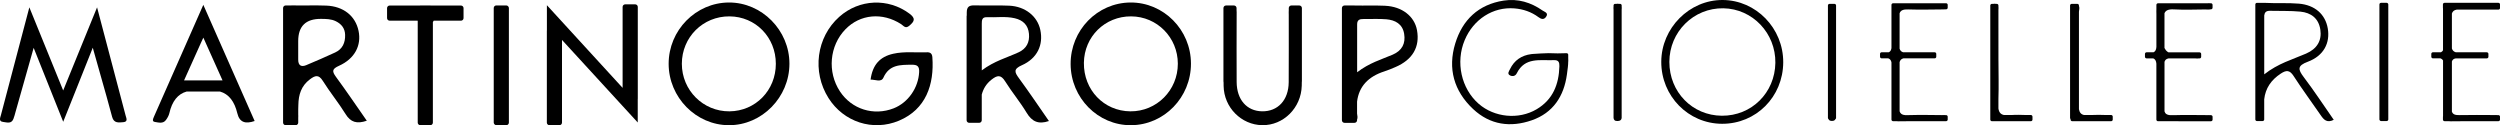
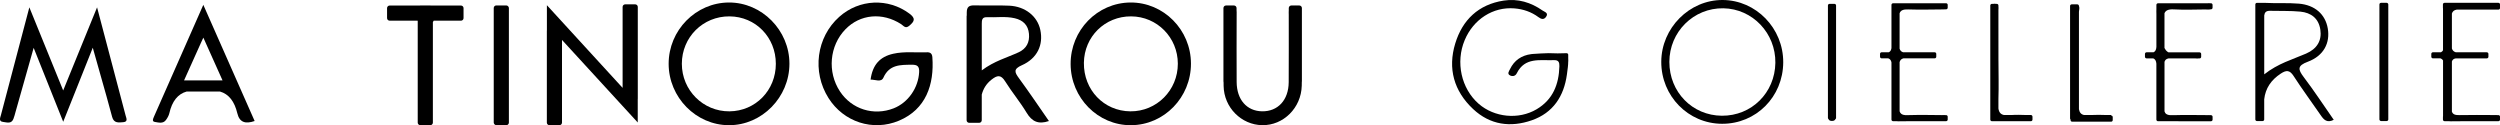
<svg xmlns="http://www.w3.org/2000/svg" viewBox="0 0 1007.78 50.48" data-name="Livello 2" id="Livello_2">
  <defs>
    <style>
      .cls-1 {
        fill: #000;
        stroke-width: 0px;
      }
    </style>
  </defs>
  <g data-name="Livello 1" id="Livello_1-2">
    <g>
      <path d="M373.6,21.1c-4.52.15-9.06-.44-13.54.57-5.41,1.22-8.31,4.47-9.12,10.42,1.81-.06,4.26,1.24,5.17-.78,2.39-5.32,6.81-5.17,11.44-5.22,2.25-.02,3.09.63,2.97,2.99-.32,6.32-4.43,12.3-10.29,14.59-8.06,3.14-16.88.37-21.62-6.8-5.18-7.84-4.26-18.43,2.2-25.07,5.92-6.1,14.89-6.93,22.43-2.08,1.01.65,1.72,2,3.32.65,2.08-1.76,2.68-2.93.02-4.9-8.51-6.32-20.19-5.89-28.27,1.32-9.2,8.21-11.04,22.13-4.32,32.75,6.08,9.62,17.86,13.53,28.39,9.11,10.91-4.58,14.27-14.6,13.47-25.59-.11-1.49-.84-2.03-2.25-1.99Z" class="cls-1" />
      <path d="M39.13,2.96c-4.7,11.53-9,22.09-13.66,33.51C20.8,24.99,16.53,14.5,11.83,2.96,7.79,18.24,4.05,32.32.37,46.41c-.25.96-1.04,2.53.88,2.74,1.45.16,3.31.92,4.15-1.2.38-.94.61-1.95.89-2.93,2.33-8.22,4.65-16.43,7.28-25.73,4.14,10.37,7.84,19.63,11.91,29.8,2.17-5.43,3.99-9.98,5.81-14.53,1.88-4.71,3.75-9.41,6.11-15.32,1.33,4.7,2.29,8.06,3.23,11.43,1.54,5.48,3.13,10.94,4.57,16.44.7,2.66,2.66,2.29,4.5,2.14,1.99-.17,1.22-1.62.95-2.64-3.73-14.19-7.48-28.38-11.52-43.65Z" class="cls-1" />
      <path d="M293.85,1.01c-13.36.04-24.33,11.2-24.31,24.73.02,13.52,11.04,24.72,24.35,24.73,13.25.01,24.32-11.25,24.34-24.77.02-13.47-11.1-24.73-24.38-24.69ZM294.07,44.88c-10.62.09-19.21-8.49-19.21-19.17,0-10.72,8.53-19.19,19.23-19.11,10.51.08,18.66,8.43,18.66,19.13,0,10.66-8.19,19.06-18.68,19.15Z" class="cls-1" />
      <path d="M455.71,1.01c-13.4.09-24.19,11.19-24.13,24.83.06,13.63,11.03,24.72,24.36,24.63,13.36-.09,24.18-11.23,24.15-24.87-.03-13.59-11.03-24.68-24.38-24.59ZM455.65,44.88c-10.67-.1-18.85-8.64-18.72-19.55.13-10.58,8.49-18.8,19.06-18.73,10.46.07,18.79,8.51,18.81,19.07.02,10.71-8.55,19.31-19.15,19.21Z" class="cls-1" />
-       <path d="M136.68,26.51c6.33-2.85,9.08-8.21,7.86-14.05-1.26-6.04-6.09-9.93-13.02-10.2-4.52-.18-9.05.03-13.57-.08-.29,0-.55,0-.8.02h-2c-.57,0-1.04.47-1.04,1.04v46.19c0,.57.47,1.04,1.04,1.04h4.03c.57,0,1.04-.47,1.04-1.04v-1.86c.03-.26.04-.54.02-.88-.01-.13,0-.25-.02-.38v-2.29c.02-.57.05-1.14.05-1.71.06-4.12,1.16-7.72,4.68-10.34,2.07-1.54,3.5-2.06,5.2.66,2.86,4.57,6.32,8.77,9.15,13.35,2.05,3.32,4.54,4.06,8.56,2.69-4.22-6.04-8.2-11.93-12.4-17.64-1.7-2.32-1.62-3.24,1.22-4.52ZM123.52,26.24c-2.1.88-3.33.17-3.31-2.25.01-2.48,0-4.95,0-7.43q0-9.03,9.21-8.95c2.05.02,4.08.02,5.98.96,2.26,1.12,3.65,2.86,3.72,5.46.09,3.18-1.03,5.75-4.03,7.13-3.82,1.76-7.68,3.45-11.57,5.07Z" class="cls-1" />
      <path d="M411.92,26.3c6.22-2.77,8.74-8.18,7.44-14.26-1.17-5.49-6.06-9.44-12.5-9.75-4.67-.22-9.35,0-14.02-.12-2.15-.05-3.14.54-3.13,2.94,0,.35,0,.71,0,1.06-.03.1-.06.2-.06.32v41.98c0,.57.47,1.04,1.04,1.04h4.03c.57,0,1.04-.47,1.04-1.04v-10.35c.6-2.24,1.74-4.3,3.95-6.03,2.28-1.78,3.74-2.1,5.49.71,2.7,4.33,6.02,8.28,8.65,12.65,2.14,3.56,4.76,4.79,8.99,3.34-4.05-5.82-7.94-11.61-12.06-17.23-1.8-2.45-2.34-3.71,1.15-5.27ZM395.77,28.36c0-6.91,0-12.86,0-18.81,0-1.41.1-2.69,2-2.61,3.77.16,7.56-.46,11.31.42,3.36.79,5.4,2.8,5.71,6.28.31,3.38-1.01,5.98-4.17,7.44-4.72,2.18-9.83,3.51-14.84,7.28Z" class="cls-1" />
-       <path d="M558.38,2.32c-4.09-.18-8.2-.01-12.3-.1-.02,0-.04-.01-.06-.01h-.55c-.23,0-.46,0-.69-.01-.23,0-.43,0-.63.01h-2.17c-.57,0-1.04.47-1.04,1.04v45.23c0,.57.47,1.04,1.04,1.04h4.03c.57,0,1.04-.47,1.04-1.04v-.28c.31-.69.14-1.6,0-2.42v-4.83c.76-6.07,4.46-10.07,11-12.17,1.53-.49,3.01-1.12,4.48-1.75,6.92-2.97,9.91-8.12,8.68-14.87-1.02-5.59-6.03-9.53-12.85-9.83ZM561.37,22.05c-4.55,1.94-9.37,3.29-14.29,7.08,0-7.15.01-13.24,0-19.33,0-1.79,1.02-2.16,2.55-2.13,3.07.06,6.16-.16,9.2.1,3.6.31,6.54,1.88,7.2,5.85.65,3.94-.87,6.81-4.65,8.43Z" class="cls-1" />
      <path d="M62.05,47.09c-.34.78-.89,1.89.4,2.07,1.49.22,3.27.81,4.45-.79.59-.81,1.14-1.76,1.36-2.72,1.1-4.85,3.42-7.77,7-8.76h6.48s0,0,0,0c.14.03.3.03.44,0h6.48c3.58,1.02,5.87,4,7.01,8.78.88,3.67,3.25,4.4,6.98,3.11-6.87-15.55-13.6-30.78-20.69-46.83-6.89,15.6-13.41,30.37-19.92,45.14ZM74.69,32.4h-.49l6.73-14.97c.36-.75.71-1.51,1.04-2.26,2.75,6.14,5.11,11.38,7.73,17.23-4.87,0-10.82,0-15.01,0Z" class="cls-1" />
      <path d="M694.43,0c-13.41-.07-24.71,11.29-24.75,24.9-.05,13.81,10.87,24.95,24.49,25,13.72.05,24.59-10.85,24.67-24.74.08-13.74-10.93-25.09-24.41-25.16ZM694.1,46.65c-11.92-.08-21.17-9.57-21.16-21.69,0-12.12,9.77-21.81,21.77-21.62,11.75.19,21.13,10.03,20.96,22-.18,12.08-9.61,21.4-21.56,21.31Z" class="cls-1" />
      <path d="M930.35,24.87c6.34-2.36,9.02-7.53,8-13.43-.98-5.65-5.14-9.42-11.65-9.97-4.49-.38-9.04-.06-13.56-.31-.36-.02-.7-.02-1.01,0-.02,0-.03-.01-.05-.01h-2.28c-.36,0-.65.29-.65.65v46.35c0,.36.29.65.65.65h2.28c.36,0,.65-.29.65-.65v-8.13c.5-4.47,2.82-7.81,6.65-10.33,2.21-1.45,3.58-1.56,5.2.95,3.47,5.39,7.32,10.54,10.95,15.84,1.23,1.8,2.49,3.19,5.23,1.82-4.05-5.81-7.88-11.66-12.09-17.21-2.4-3.17-2.62-4.61,1.66-6.21ZM912.74,29.96V6.23c.16-1.21.74-1.92,2.36-1.87,4.07.12,8.17-.07,12.21.33,4.29.42,7.37,2.69,8.05,7.28.64,4.35-1.28,7.7-5.78,9.65-5.43,2.35-11.21,3.92-16.83,8.34Z" class="cls-1" />
      <path d="M990.33,3.88h16.81c.36,0,.65-.29.65-.65v-1.44c0-.36-.29-.65-.65-.65h-21.72c-.36,0-.65.29-.65.65v1.44c0,.08.02.15.04.22v16.82c-.18.33-.44.61-.83.8h-3.24c-.36,0-.65.29-.65.65v1.15c0,.36.29.65.65.65h3.01c.51.18.85.47,1.07.86v22.45c-.02.07-.04.14-.04.22v1.15c0,.36.29.65.65.65h1.63c.25.03.52.06.83.05,2.15-.04,4.3-.05,6.44-.05h3.66c2.48,0,4.95.01,7.43,0,.34,0,.72.02,1.08,0h.64c.36,0,.65-.29.65-.65v-1.15c0-.36-.29-.65-.65-.65h-.46c-.39-.05-.82-.02-1.2-.02-4.68-.02-9.36-.08-14.03.02-1.6.03-2.66-.21-3.06-1.41v-20.2c.22-.73.73-1.13,1.56-1.26h12.51c.36,0,.65-.29.65-.65v-1.15c0-.36-.29-.65-.65-.65h-12.49c-.78-.23-1.31-.7-1.58-1.5V5.45c.28-.89.89-1.39,1.94-1.57Z" class="cls-1" />
-       <path d="M653.72,2.63v-.43c0-.36-.29-.65-.65-.65h-.51c-.17-.03-.36-.05-.58-.05-.14,0-.23.03-.35.05h-.54c-.36,0-.65.29-.65.65v.42c-.07.39-.03.83,0,1.26v42.74c-.02.3-.03.6,0,.89v.02s.01.04.01.06c.09.7.44,1.26,1.69,1.2,1.12-.05,1.47-.56,1.56-1.19,0-.03.01-.05.01-.07v-.08c.02-.22.02-.45,0-.68V3.83c.04-.41.07-.83,0-1.19Z" class="cls-1" />
      <path d="M523.77,2.21h-1.19c-.13,0-.25-.02-.4-.02-.2,0-.38,0-.56.02h-1.06c-.57,0-1.04.47-1.04,1.04v.88c-.06.57-.01,1.21-.01,1.85,0,3.84,0,7.69.01,11.53v2.82c0,4.28,0,8.56-.03,12.83-.05,7.21-4.39,11.83-10.78,11.71-6.14-.12-10.16-4.72-10.2-11.81-.05-9.06-.02-18.12,0-27.18,0-.64.03-1.27-.04-1.82v-.81c0-.57-.47-1.04-1.04-1.04h-1.01c-.21-.02-.43-.03-.68-.02-.13,0-.25.01-.37.02h-1.15c-.57,0-1.04.47-1.04,1.04v29.47c0,.21.02.41.06.6,0,.43,0,.87.01,1.3.13,8.71,7.13,15.7,15.55,15.84,8.54.14,15.73-6.96,15.95-15.9.01-.5.01-.99.02-1.49.01-.12.04-.23.04-.36V3.25c0-.57-.47-1.04-1.04-1.04Z" class="cls-1" />
      <path d="M256.05,1.75h-4.03c-.57,0-1.04.47-1.04,1.04v32.63c-10.44-11.39-20.1-21.94-30.52-33.32,0,3.45,0,6.84,0,10.19,0,.04-.02.08-.02.12v37.02c0,.57.47,1.04,1.04,1.04h4.03c.57,0,1.04-.47,1.04-1.04V16.1c10.1,11.01,19.93,21.72,30.53,33.28,0-3.6,0-6.64,0-9.49,0-.03.02-.05.02-.08V2.79c0-.57-.47-1.04-1.04-1.04Z" class="cls-1" />
      <rect ry="1.04" rx="1.04" height="48.27" width="6.11" y="2.19" x="199.03" class="cls-1" />
      <path d="M185.82,2.23h-12.2c-.05,0-.1-.03-.16-.03h-4.03c-.06,0-.1.02-.16.03h-12.2c-.57,0-1.04.47-1.04,1.04v4.03c0,.57.47,1.04,1.04,1.04h11.26s.04.08.06.12v40.97c0,.57.47,1.04,1.04,1.04h4.03c.57,0,1.04-.47,1.04-1.04V8.92c.09-.22.2-.41.33-.58h10.99c.57,0,1.04-.47,1.04-1.04V3.27c0-.57-.47-1.04-1.04-1.04Z" class="cls-1" />
      <path d="M784.49,1.32h-21.37c-.36,0-.65.29-.65.65v17.42c-.11.76-.39,1.37-1.07,1.68h-2.89c-.36,0-.65.29-.65.65v1.15c0,.36.29.65.65.65h2.68c.8.28,1.14.89,1.28,1.65v23.03c0,.36.29.65.65.65h1.29c.26.03.54.05.87.05,3.54-.06,7.09-.06,10.63-.05h7.02c.34,0,.73.03,1.08,0h.48c.36,0,.65-.29.65-.65v-1.15c0-.36-.29-.65-.65-.65h-.35c-.42-.05-.89,0-1.29,0-4.43-.04-8.87-.13-13.3,0h-1.61c-1.22-.1-1.89-.58-2.19-1.53v-19.84c.23-.79.69-1.3,1.54-1.51h3.79c1.28.03,2.57.02,3.86,0h4.94c.36,0,.65-.29.65-.65v-1.15c0-.36-.29-.65-.65-.65h-12.74c-.73-.24-1.17-.72-1.39-1.44V5.36c.44-1.28,1.6-1.62,3.44-1.56,4.52.14,9.06.05,13.59,0,.39,0,.85.02,1.26-.04h.45c.36,0,.65-.29.65-.65v-1.15c0-.36-.29-.65-.65-.65Z" class="cls-1" />
      <path d="M819.31,47.01c0-.36-.29-.65-.65-.65h-2.04c-1.87-.05-3.75-.13-5.61,0h-3.2c-1.3-.27-2.01-1.09-2.22-2.63v-3.87c.18-5.27.02-10.56.01-15.85,0-5.23,0-10.45-.01-15.68V3.95c.03-.46.07-.97,0-1.4v-.34c0-.36-.29-.65-.65-.65h-.26c-.2-.05-.44-.07-.73-.06-.15,0-.27.04-.4.06h-.59c-.36,0-.65.29-.65.65v46c0,.36.29.65.65.65h15.71c.36,0,.65-.29.65-.65v-.42c.02-.17.02-.32,0-.45v-.33Z" class="cls-1" />
-       <path d="M851.03,46.36h-2.17c-1.9-.05-3.79-.12-5.67,0h-3.1c-1.19-.26-1.8-1.01-2.04-2.34V4.72c.13-.81.28-1.69,0-2.31v-.2c0-.36-.29-.65-.65-.65h-2.28c-.36,0-.65.29-.65.65v45.33c0,.18.08.35.2.46v.21c0,.36.29.65.65.65h7.42c.45,0,.9,0,1.35,0h6.93c.36,0,.65-.29.65-.65v-1.2c0-.36-.29-.65-.65-.65Z" class="cls-1" />
+       <path d="M851.03,46.36h-2.17c-1.9-.05-3.79-.12-5.67,0h-3.1c-1.19-.26-1.8-1.01-2.04-2.34V4.72c.13-.81.28-1.69,0-2.31c0-.36-.29-.65-.65-.65h-2.28c-.36,0-.65.29-.65.65v45.33c0,.18.08.35.2.46v.21c0,.36.29.65.65.65h7.42c.45,0,.9,0,1.35,0h6.93c.36,0,.65-.29.65-.65v-1.2c0-.36-.29-.65-.65-.65Z" class="cls-1" />
      <path d="M632.17,23.51v-1.42c0-.36-.29-.65-.65-.65l-3.61.08c-1-.06-2.2-.07-3.66-.09-2.06.11-4.14.11-6.19.31h-.08s-.02,0-.03.01c-.23.02-.47.04-.7.07-3.87.5-6.83,2.47-8.55,6.06-.39.82-1.31,1.92.11,2.57.95.43,2.06.24,2.62-.9,3.3-6.64,9.46-5.08,15.02-5.3,1.81-.07,2.2.86,2.16,2.44-.19,7.32-2.62,13.48-9.19,17.36-7.26,4.29-17.02,3.3-23.34-2.2-7.04-6.13-9.38-16.77-5.64-25.68,3.51-8.39,11.43-13.48,20.02-12.79,3.56.29,6.86,1.41,9.75,3.56,1.11.83,2.14,1.08,3.01-.13,1.16-1.61-.57-1.99-1.35-2.54-4.72-3.3-9.98-4.92-15.73-4.03-10.16,1.58-16.62,7.77-19.52,17.3-3.07,10.09-.54,19.15,7.2,26.41,6.85,6.43,15.07,7.53,23.68,4.53,8.58-2.99,12.94-9.69,14.14-18.45.32-2.29.53-3.95.52-5.18.01-.07.03-.13.04-.2,0-.47-.03-.98-.03-1.16Z" class="cls-1" />
      <path d="M891.29,1.32h-.34c-.34-.07-.73-.04-1.12,0h-19.91c-.36,0-.65.29-.65.65v1.73c-.02.26-.03.55-.02.86.01.38.01.75.02,1.13v13.23c-.07,1-.35,1.8-1.16,2.16h-2.8c-.36,0-.65.29-.65.65v1.15c0,.36.29.65.65.65h2.65c.9.32,1.21,1.11,1.3,2.13v5.58c0,1.15,0,2.3,0,3.45v13.52c0,.36.29.65.65.65h7.02c1,.02,2.12.02,3.4.02,3.07,0,6.14.01,9.21-.01.37,0,.8.03,1.18,0h.55c.36,0,.65-.29.65-.65v-1.15c0-.36-.29-.65-.65-.65h-.39c-.4-.05-.85-.01-1.24-.02-4.47-.02-8.94-.12-13.41.02h-1.47c-1.25-.1-1.93-.57-2.22-1.53v-19.97c.24-.76.74-1.21,1.59-1.37h3.35c1.18.03,2.37.02,3.56,0h4.11c.37.04.74.07,1.06,0h.46c.36,0,.65-.29.65-.65v-1.15c0-.36-.29-.65-.65-.65h-12.54c-.39-.21-.75-.49-1.05-.87-.22-.28-.4-.58-.55-.89V5.35c.46-1.17,1.62-1.68,3.68-1.57,4.23.23,8.48.08,12.71.03.63,0,1.48.13,2.09-.05h.25c.36,0,.65-.29.65-.65v-1.15c0-.36-.29-.65-.65-.65Z" class="cls-1" />
      <path d="M739.49,1.56h-1.98c-.36,0-.65.29-.65.65v45.33c0,.2.1.37.24.49.17.4.52.69,1.25.72.89.04,1.3-.26,1.51-.69.17-.12.28-.3.28-.52V2.21c0-.36-.29-.65-.65-.65Z" class="cls-1" />
      <rect ry=".65" rx=".65" height="47.65" width="3.58" y="1.14" x="959.17" class="cls-1" />
    </g>
  </g>
</svg>